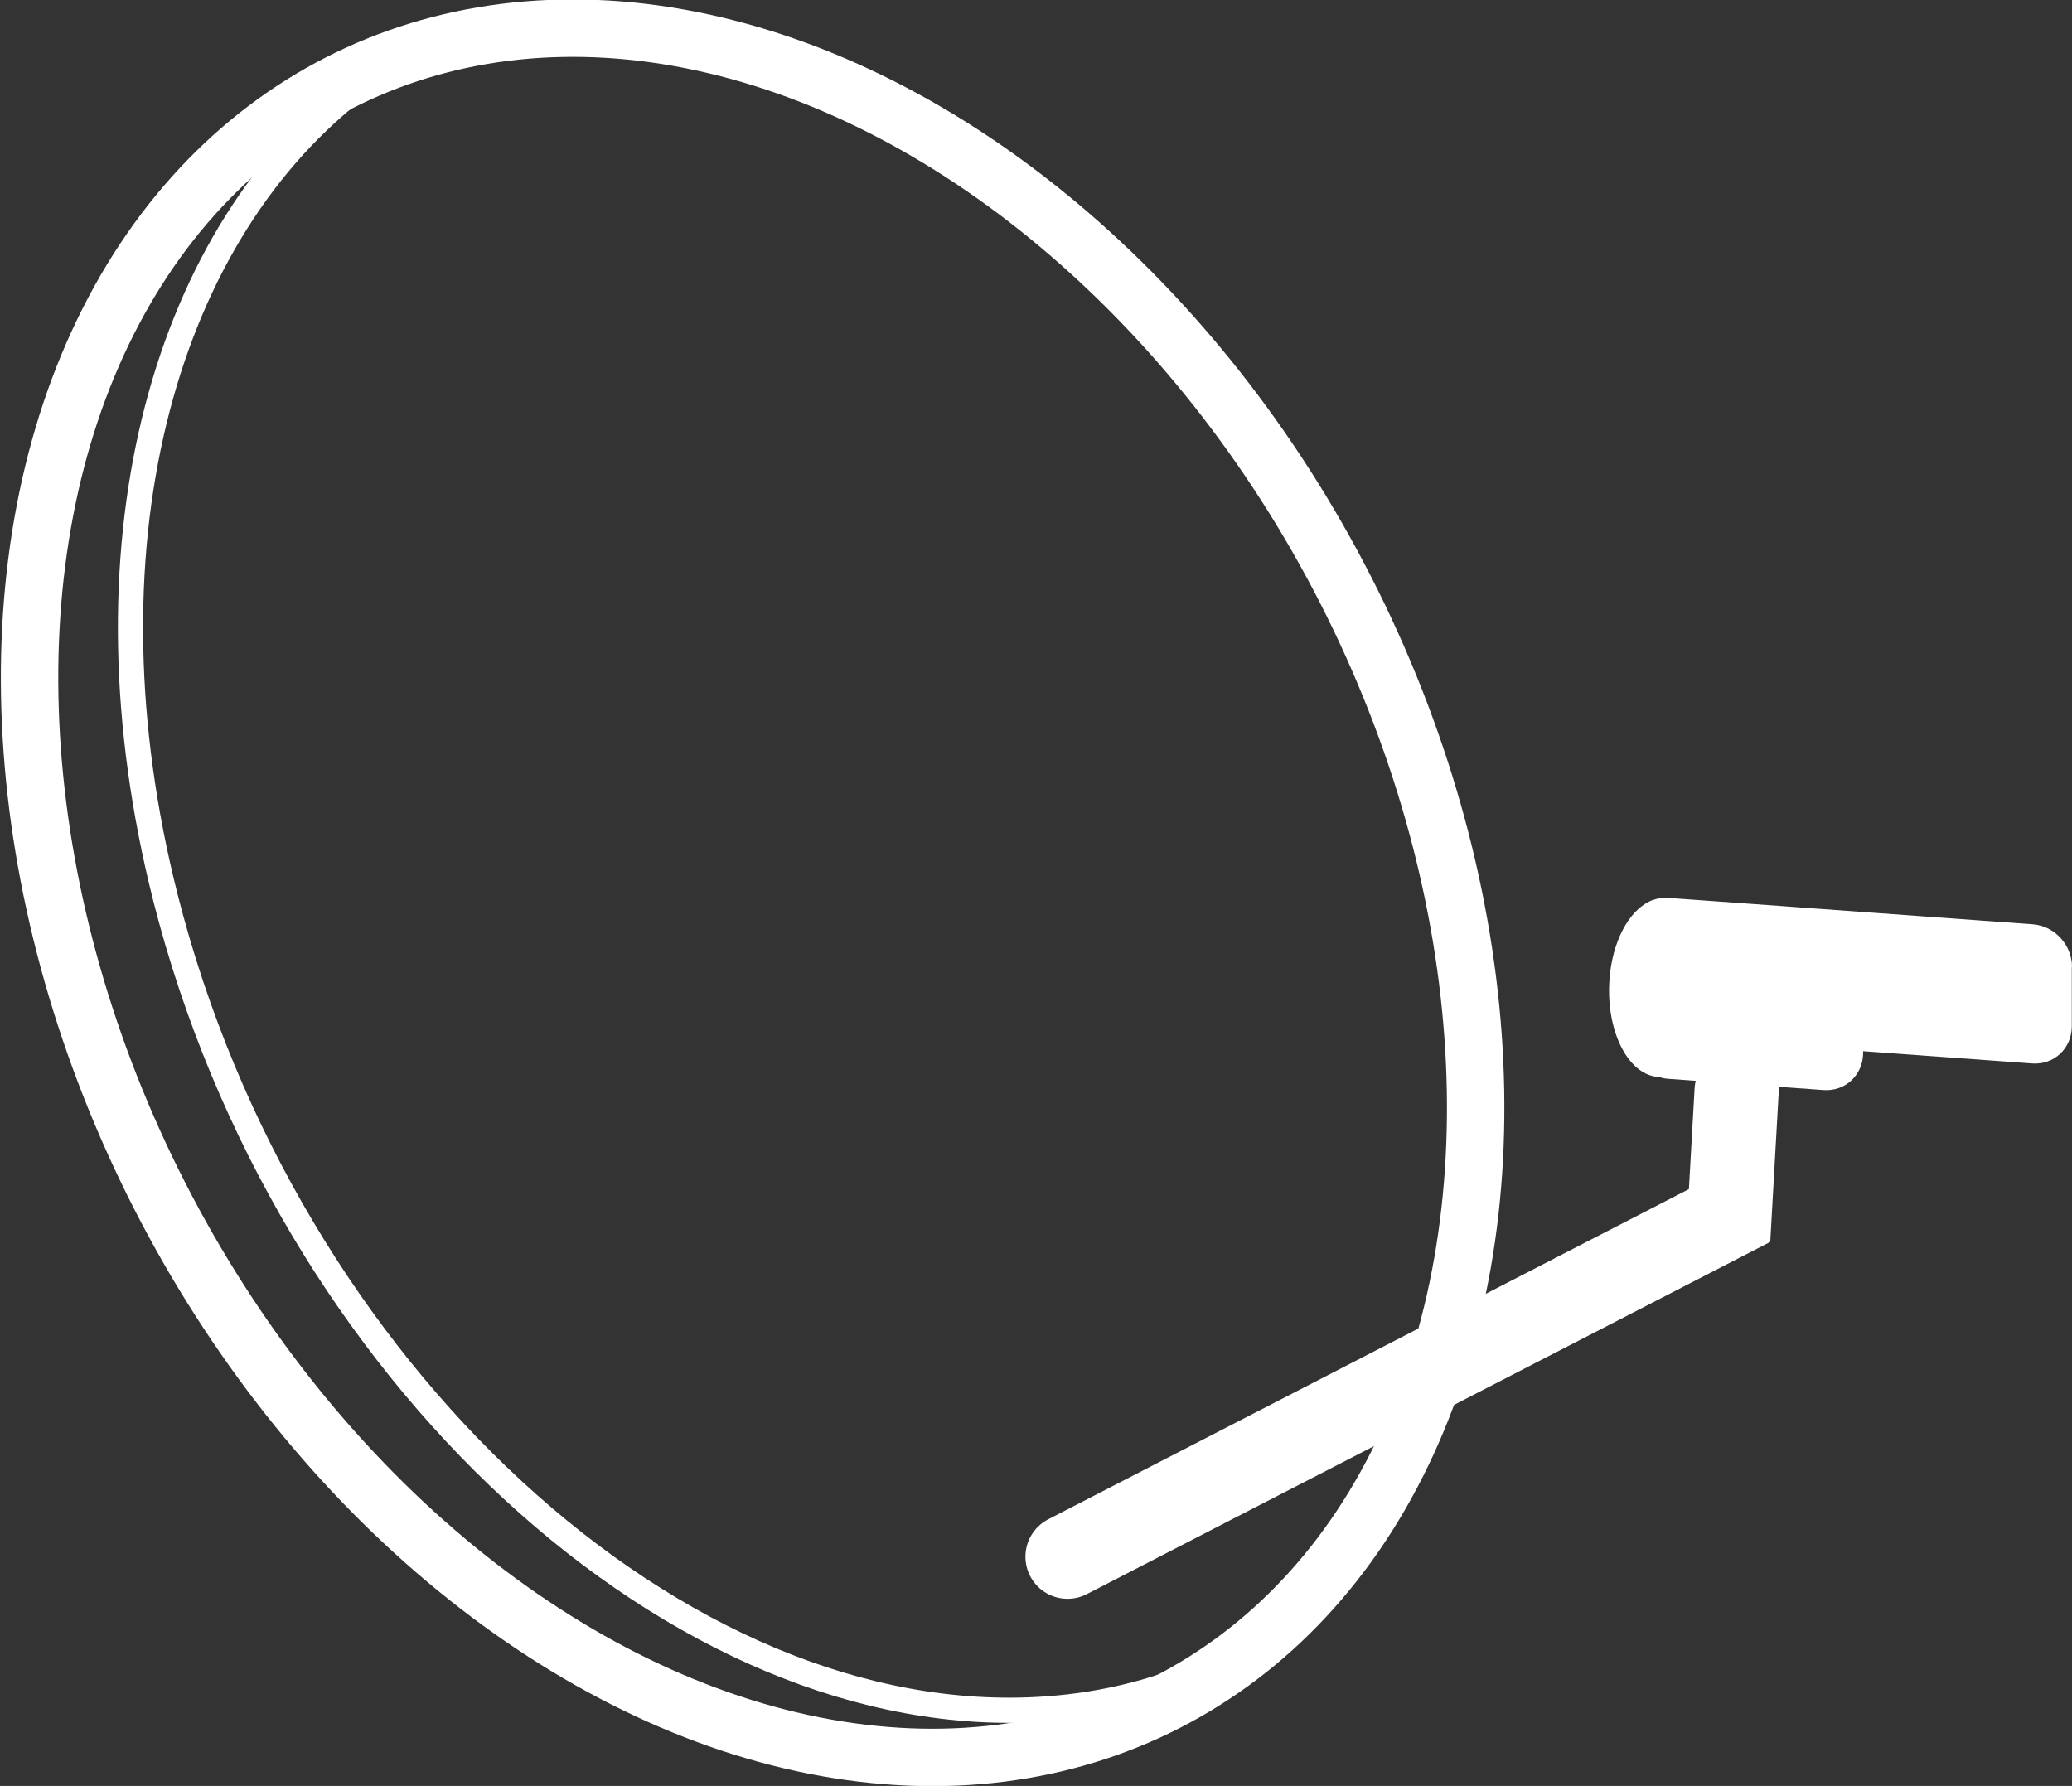
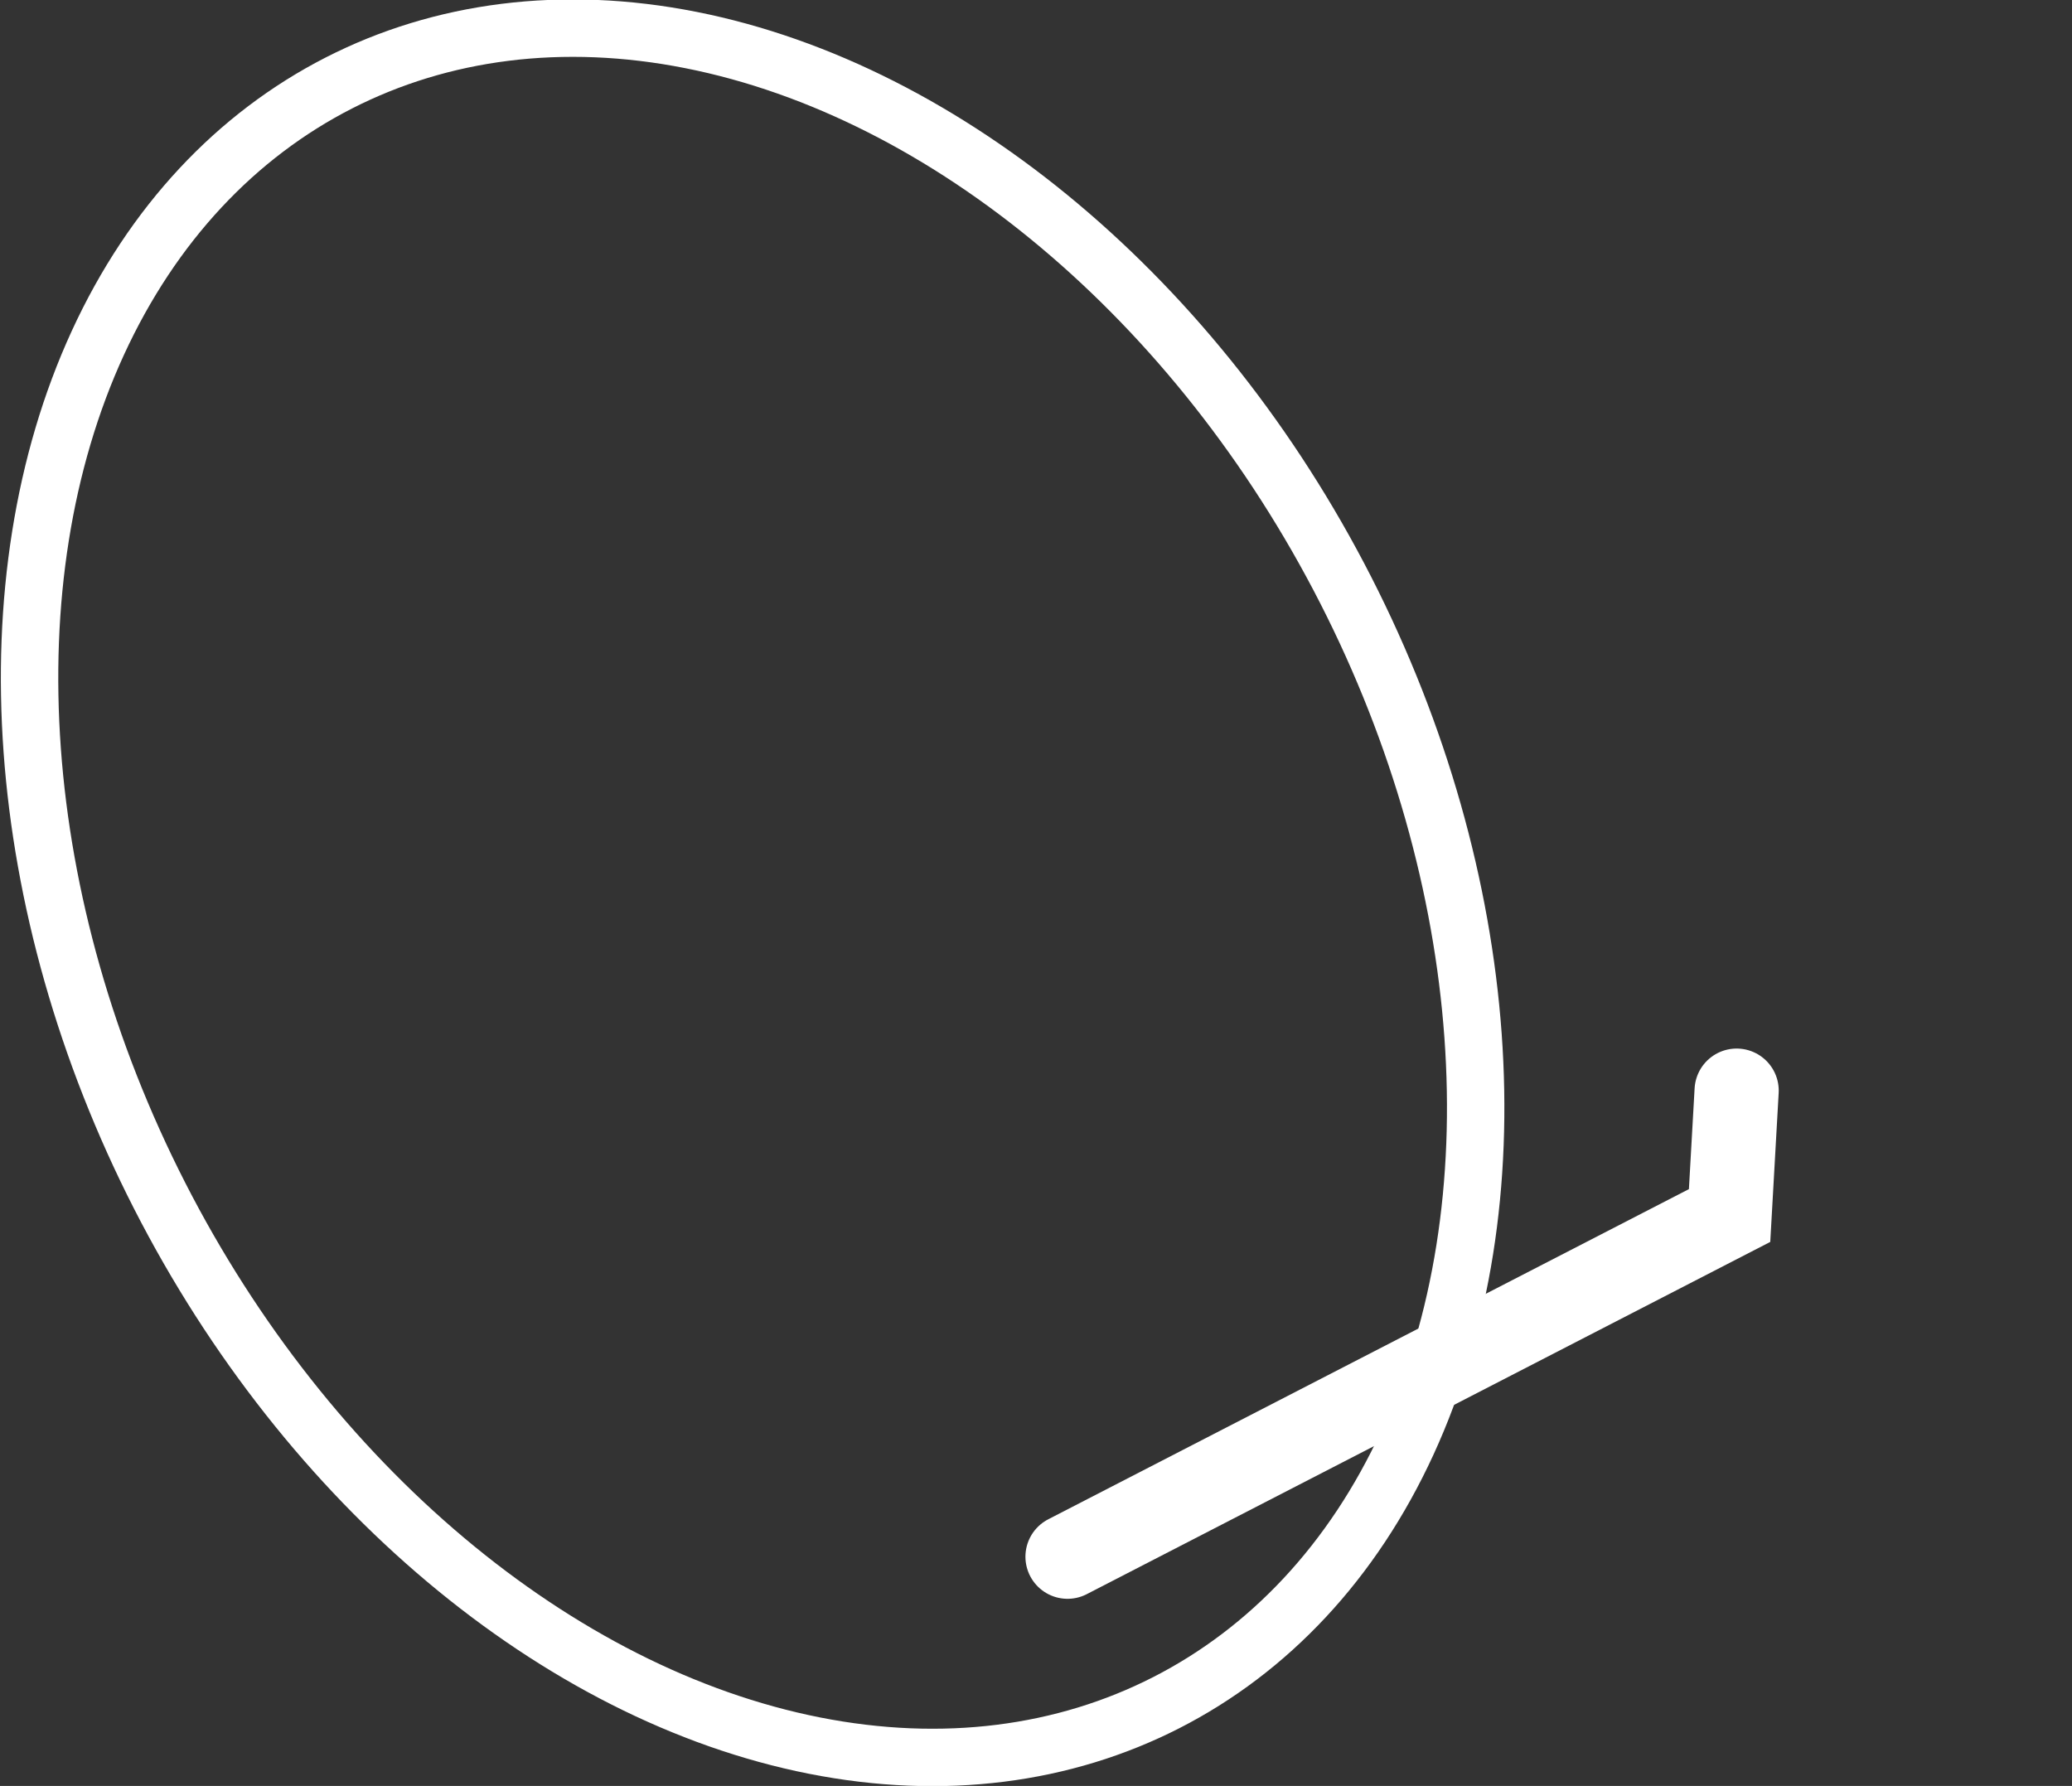
<svg xmlns="http://www.w3.org/2000/svg" id="Layer_1" viewBox="0 0 102.87 88.67">
  <rect x="0" y="0" width="102.87" height="88.67" fill="#333333" stroke="none" />
  <defs>
    <style>.cls-1,.cls-2,.cls-3,.cls-4{fill:none;}.cls-5{clip-path:url(#clippath);}.cls-6{fill:#fff;}.cls-2{stroke-width:4.18px;}.cls-2,.cls-3,.cls-4{stroke:#fff;stroke-linecap:round;}.cls-7{clip-path:url(#clippath-1);}.cls-3{stroke-width:1.25px;}.cls-4{stroke-width:2.85px;}</style>
    <clipPath id="clippath">
      <rect class="cls-1" width="102.87" height="88.67" />
    </clipPath>
    <clipPath id="clippath-1">
-       <rect class="cls-1" width="102.87" height="88.67" />
-     </clipPath>
+       </clipPath>
  </defs>
  <g class="cls-5">
    <ellipse class="cls-4" cx="37.37" cy="44.33" rx="33.06" ry="45.15" transform="translate(-16.08 21.85) rotate(-27.06)" />
  </g>
  <polyline class="cls-2" points="53 77.29 85.87 60.35 86.22 54.15" />
  <g class="cls-7">
-     <path class="cls-3" d="M17.53,4.51C7.95,12.06,3.87,27.4,8.21,44.55c5.96,23.53,25.53,41.58,43.72,40.3,3.03-.21,5.82-.95,8.35-2.13" />
    <path class="cls-6" d="M102.87,48c0-1.09-.87-2.03-1.95-2.11l-10.35-.75-1.24-.09-.67-.05-5.83-.42s-.07,0-.1,0c-.02,0-.04,0-.06,0-.2,0-.4,.03-.59,.1-.01,0-.02,0-.04,.01-.09,.03-.18,.08-.27,.13-.02,.01-.05,.03-.07,.04-1.01,.62-1.76,2.22-1.81,4.11-.07,2.43,1.03,4.43,2.46,4.5,.14,.04,.29,.08,.44,.09l7.74,.56c1.08,.08,1.96-.74,1.97-1.83v-.1s8.39,.61,8.39,.61c1.08,.08,1.96-.74,1.97-1.83v-2.97Z" />
  </g>
</svg>